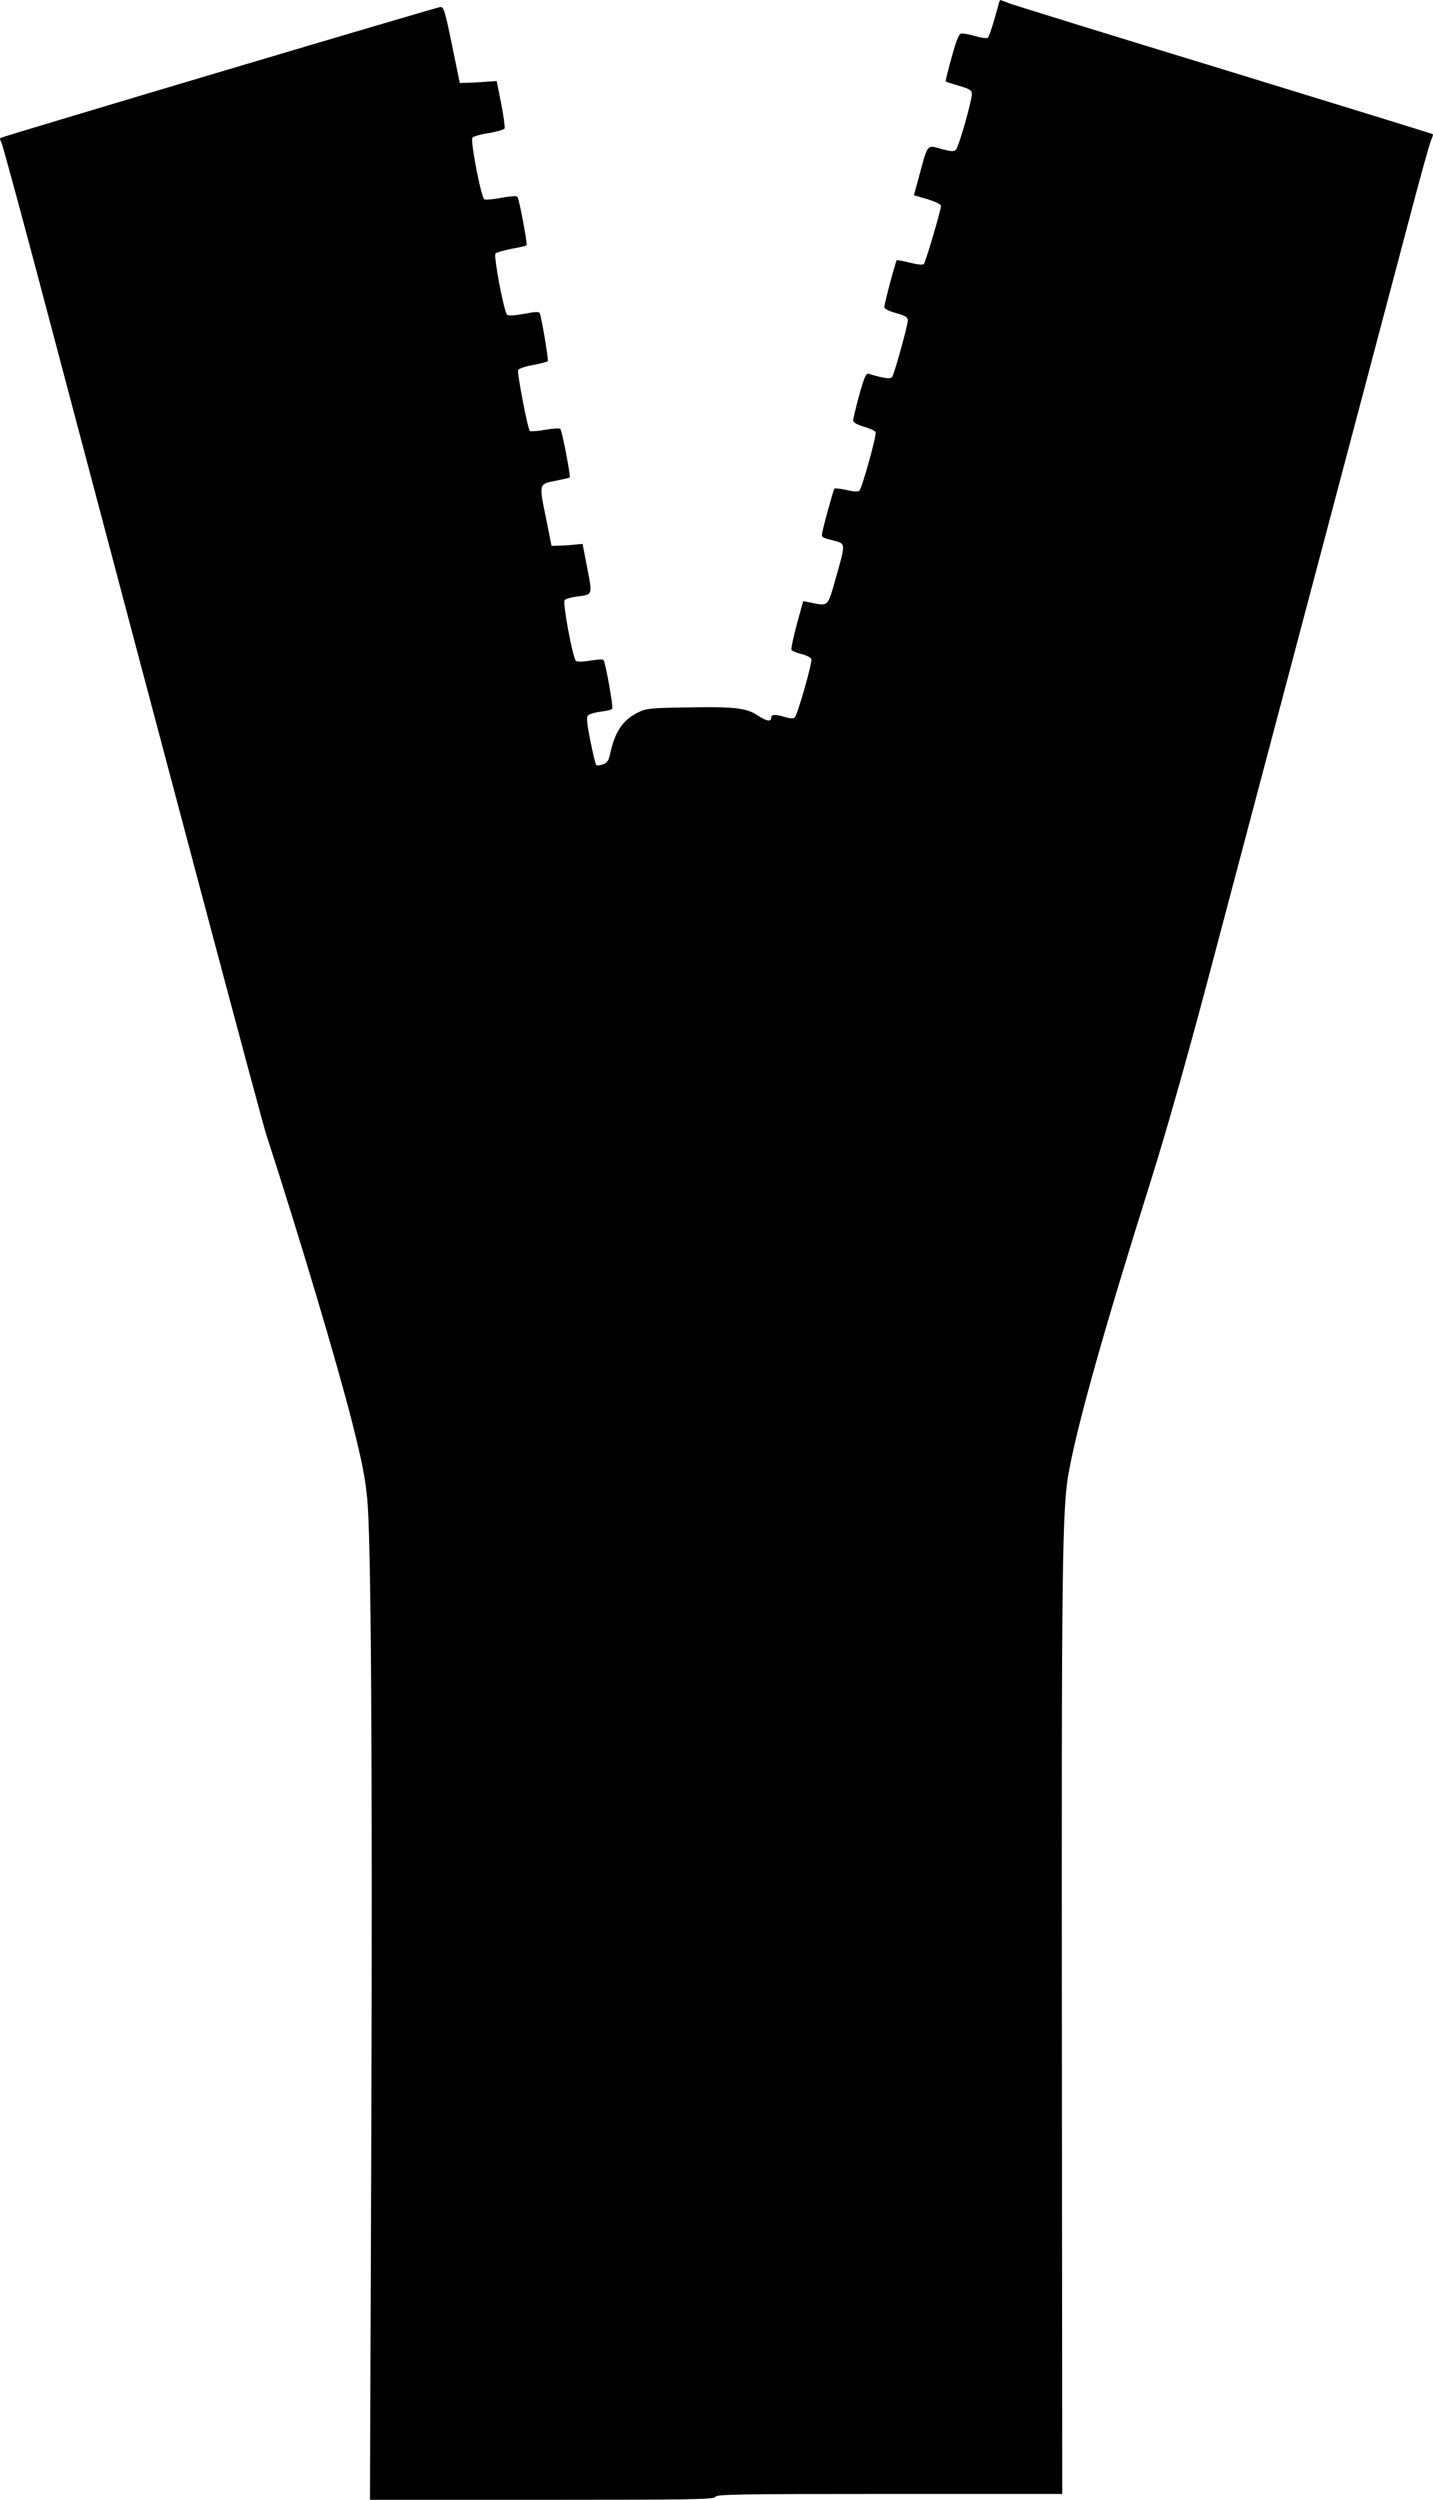
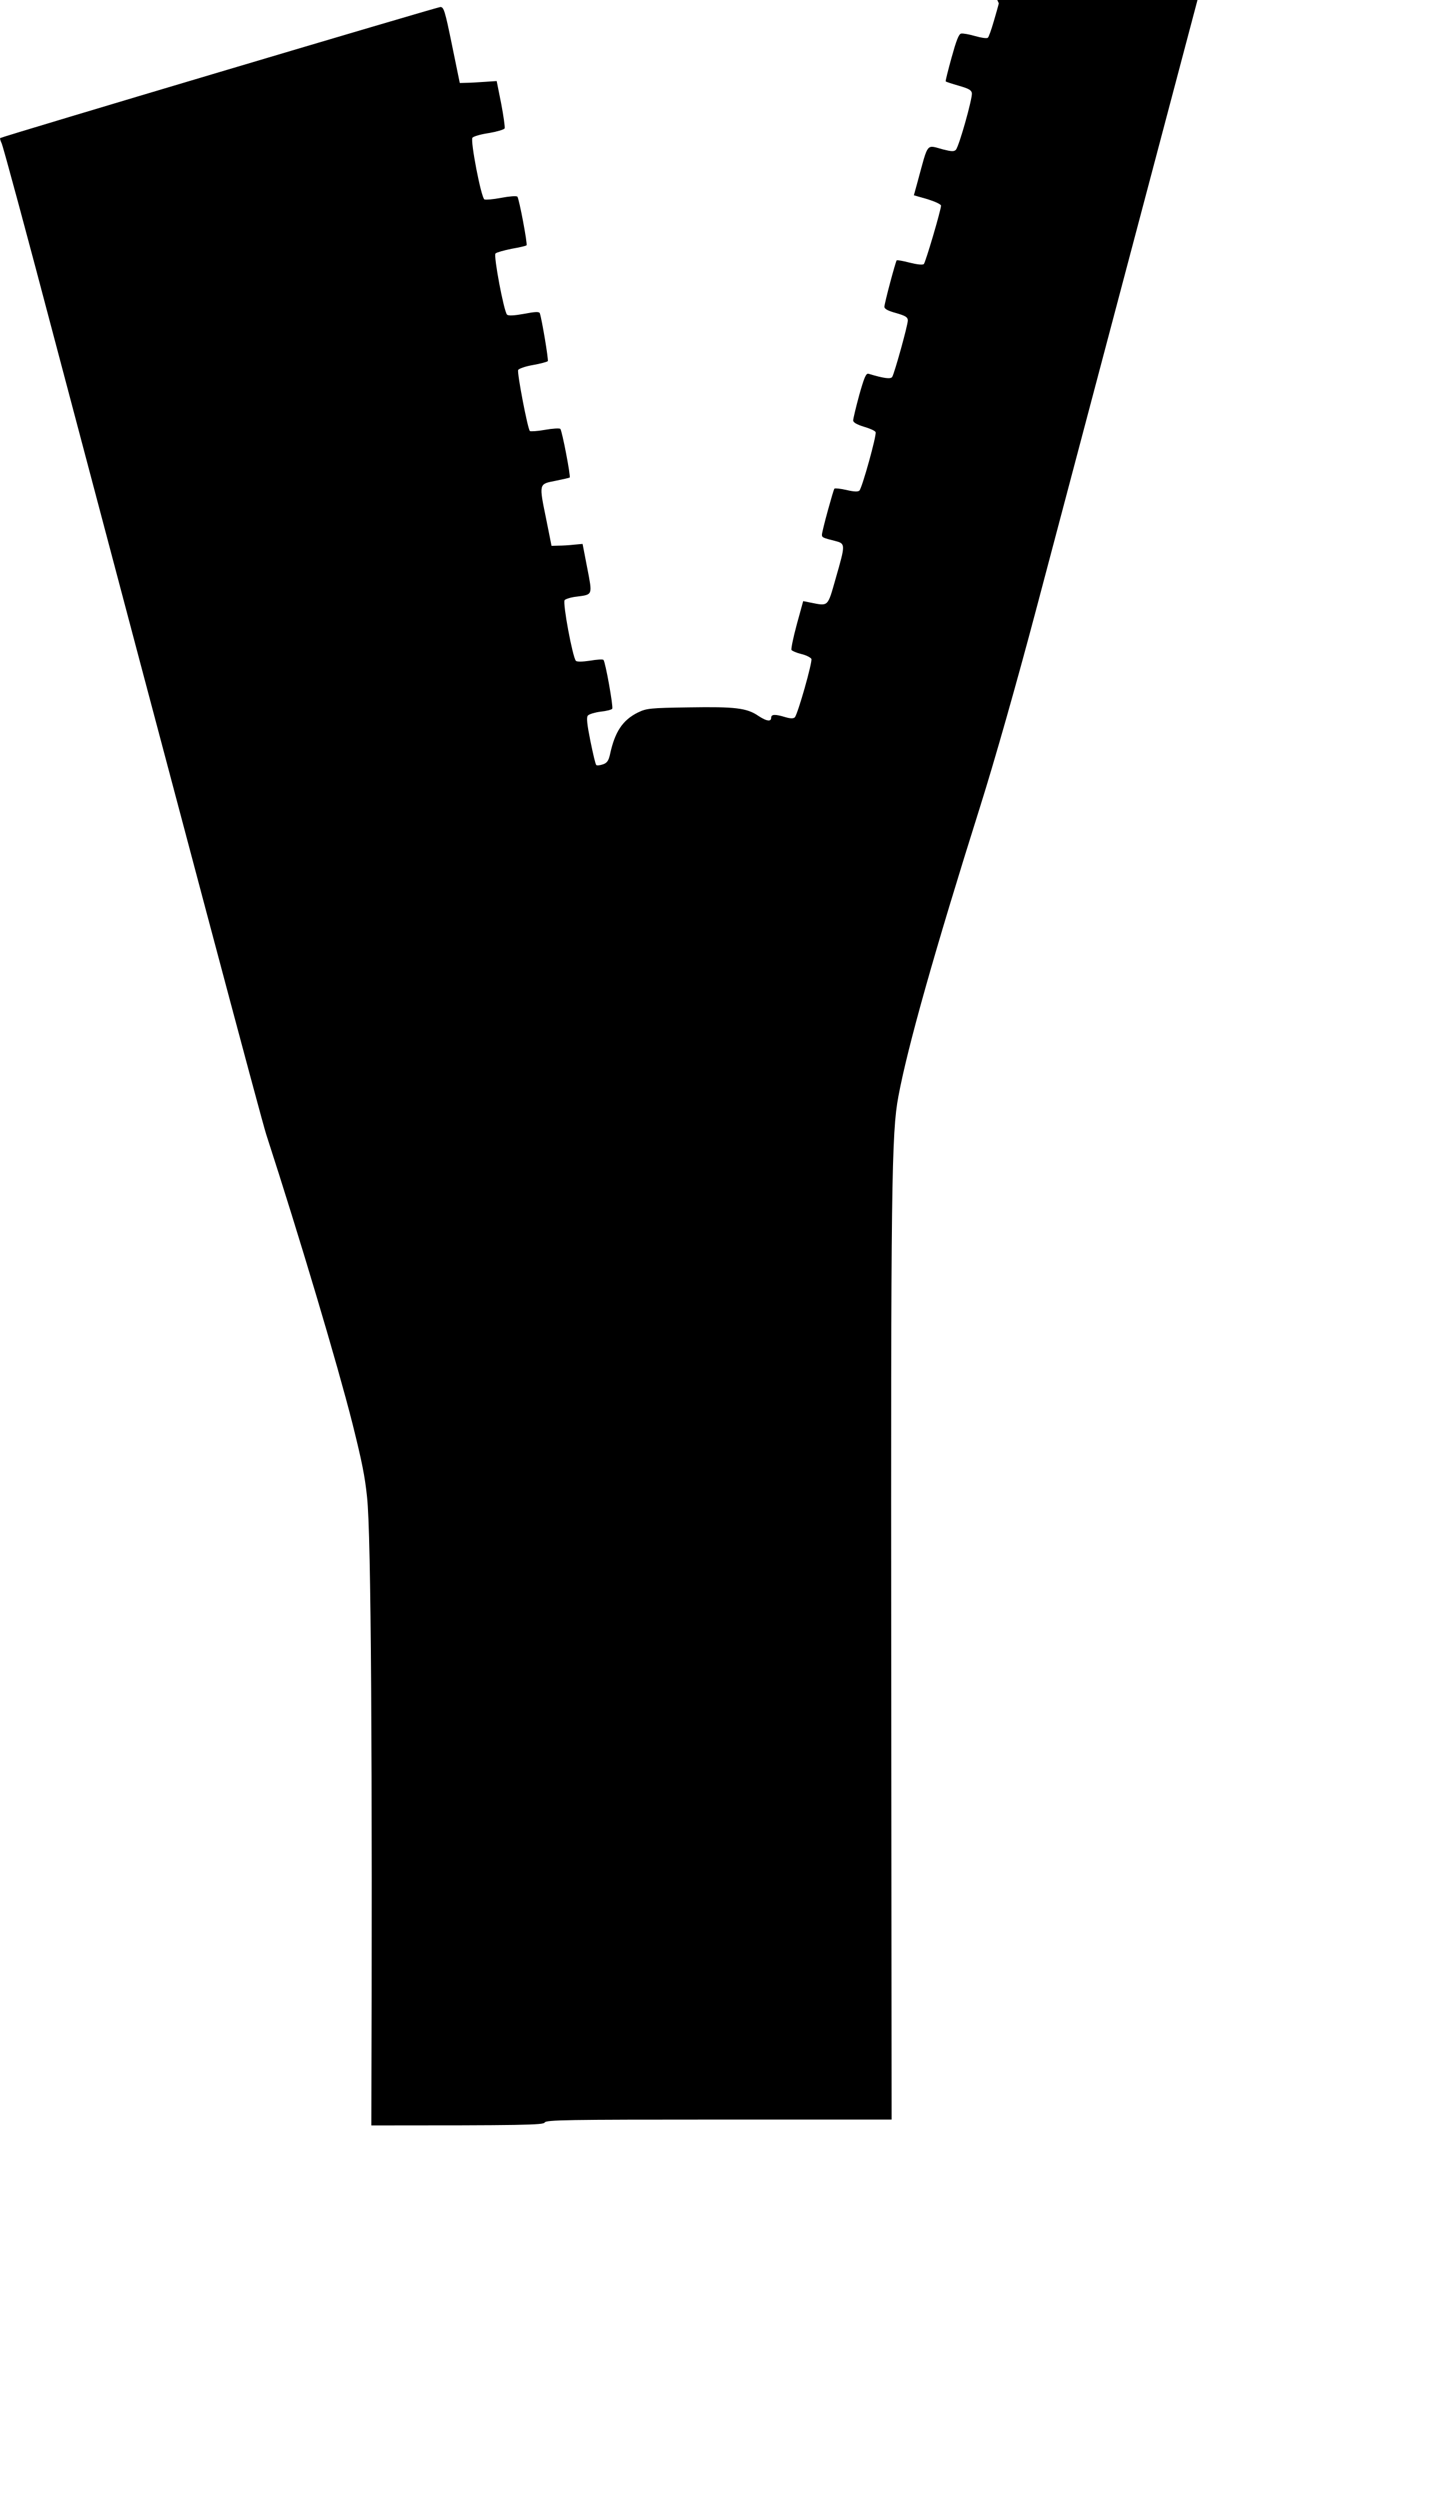
<svg xmlns="http://www.w3.org/2000/svg" version="1.0" width="734pt" height="1280pt" viewBox="0 0 734 1280" preserveAspectRatio="xMidYMid meet">
  <g transform="translate(0,1280) scale(0.1,-0.1)" fill="#000000" stroke="none">
-     <path d="M5116 12783 c-2 -10 -14 -52 -26 -93 -12 -41 -25 -79 -30 -83 -4 -5 -33 -1 -64 8 -31 9 -64 15 -73 13 -12 -2 -25 -36 -49 -123 -18 -65 -32 -121 -30 -122 2 -2 32 -12 67 -22 49 -14 65 -22 67 -38 4 -25 -66 -274 -82 -290 -9 -10 -23 -9 -66 2 -87 23 -74 40 -129 -162 l-20 -73 70 -20 c38 -12 69 -26 69 -33 0 -22 -79 -290 -88 -299 -6 -6 -36 -2 -72 7 -34 9 -64 14 -67 12 -6 -7 -63 -220 -63 -238 0 -11 19 -21 60 -32 48 -14 60 -21 60 -38 0 -24 -68 -269 -80 -289 -8 -12 -41 -8 -121 16 -13 4 -22 -17 -48 -109 -17 -63 -31 -121 -31 -130 0 -10 19 -21 55 -32 31 -9 58 -21 60 -28 6 -15 -69 -285 -83 -299 -7 -7 -29 -6 -66 3 -31 7 -59 10 -62 7 -6 -7 -64 -218 -64 -236 0 -14 4 -16 68 -32 53 -14 53 -16 3 -190 -43 -151 -36 -144 -132 -125 l-35 7 -33 -120 c-18 -67 -30 -125 -27 -130 3 -5 26 -15 51 -21 25 -6 48 -18 51 -25 6 -16 -70 -284 -85 -299 -7 -7 -22 -7 -49 1 -52 16 -72 15 -72 -3 0 -22 -24 -18 -65 9 -59 41 -121 48 -355 44 -201 -3 -218 -5 -262 -26 -79 -39 -119 -99 -144 -217 -7 -30 -15 -42 -36 -49 -15 -5 -31 -7 -34 -3 -4 3 -17 59 -30 123 -17 84 -21 121 -13 130 6 7 35 16 65 20 30 3 57 10 60 15 6 10 -35 240 -45 250 -3 4 -34 2 -69 -4 -39 -6 -67 -6 -72 -1 -17 17 -69 298 -58 311 5 6 33 15 62 18 83 11 81 6 54 146 l-24 124 -44 -4 c-25 -3 -61 -5 -80 -5 l-35 -1 -27 135 c-38 186 -39 181 47 198 39 8 71 15 73 17 6 5 -39 240 -48 249 -4 4 -40 2 -79 -5 -39 -7 -74 -9 -77 -6 -11 10 -66 297 -60 312 2 7 36 19 76 26 39 7 73 16 76 20 4 7 -30 212 -41 245 -3 9 -24 8 -81 -3 -50 -9 -80 -11 -87 -4 -16 16 -70 302 -59 313 6 6 43 16 82 24 40 7 75 15 77 18 6 5 -38 239 -47 249 -4 5 -41 2 -83 -6 -41 -8 -80 -11 -86 -8 -17 11 -73 302 -61 316 6 7 44 18 86 24 41 7 77 18 79 24 2 7 -6 64 -18 127 l-23 115 -59 -4 c-33 -2 -76 -5 -95 -5 l-35 -1 -40 195 c-36 176 -42 195 -60 194 -18 -1 -2244 -663 -2254 -671 -2 -2 1 -13 7 -26 7 -12 131 -472 276 -1022 639 -2414 1057 -3986 1080 -4055 172 -530 364 -1174 441 -1478 49 -196 64 -271 75 -377 21 -187 28 -1355 22 -3218 l-7 -1917 881 0 c775 0 883 2 888 15 5 13 113 15 891 15 l886 0 -2 2358 c-2 2416 1 2696 37 2883 48 256 184 738 419 1484 71 225 184 621 287 1010 292 1103 925 3492 1034 3905 57 217 109 405 116 417 6 13 9 24 7 26 -2 2 -479 149 -1059 327 -580 177 -1077 331 -1105 341 -27 11 -51 19 -52 19 -1 0 -4 -8 -7 -17z" />
+     <path d="M5116 12783 c-2 -10 -14 -52 -26 -93 -12 -41 -25 -79 -30 -83 -4 -5 -33 -1 -64 8 -31 9 -64 15 -73 13 -12 -2 -25 -36 -49 -123 -18 -65 -32 -121 -30 -122 2 -2 32 -12 67 -22 49 -14 65 -22 67 -38 4 -25 -66 -274 -82 -290 -9 -10 -23 -9 -66 2 -87 23 -74 40 -129 -162 l-20 -73 70 -20 c38 -12 69 -26 69 -33 0 -22 -79 -290 -88 -299 -6 -6 -36 -2 -72 7 -34 9 -64 14 -67 12 -6 -7 -63 -220 -63 -238 0 -11 19 -21 60 -32 48 -14 60 -21 60 -38 0 -24 -68 -269 -80 -289 -8 -12 -41 -8 -121 16 -13 4 -22 -17 -48 -109 -17 -63 -31 -121 -31 -130 0 -10 19 -21 55 -32 31 -9 58 -21 60 -28 6 -15 -69 -285 -83 -299 -7 -7 -29 -6 -66 3 -31 7 -59 10 -62 7 -6 -7 -64 -218 -64 -236 0 -14 4 -16 68 -32 53 -14 53 -16 3 -190 -43 -151 -36 -144 -132 -125 l-35 7 -33 -120 c-18 -67 -30 -125 -27 -130 3 -5 26 -15 51 -21 25 -6 48 -18 51 -25 6 -16 -70 -284 -85 -299 -7 -7 -22 -7 -49 1 -52 16 -72 15 -72 -3 0 -22 -24 -18 -65 9 -59 41 -121 48 -355 44 -201 -3 -218 -5 -262 -26 -79 -39 -119 -99 -144 -217 -7 -30 -15 -42 -36 -49 -15 -5 -31 -7 -34 -3 -4 3 -17 59 -30 123 -17 84 -21 121 -13 130 6 7 35 16 65 20 30 3 57 10 60 15 6 10 -35 240 -45 250 -3 4 -34 2 -69 -4 -39 -6 -67 -6 -72 -1 -17 17 -69 298 -58 311 5 6 33 15 62 18 83 11 81 6 54 146 l-24 124 -44 -4 c-25 -3 -61 -5 -80 -5 l-35 -1 -27 135 c-38 186 -39 181 47 198 39 8 71 15 73 17 6 5 -39 240 -48 249 -4 4 -40 2 -79 -5 -39 -7 -74 -9 -77 -6 -11 10 -66 297 -60 312 2 7 36 19 76 26 39 7 73 16 76 20 4 7 -30 212 -41 245 -3 9 -24 8 -81 -3 -50 -9 -80 -11 -87 -4 -16 16 -70 302 -59 313 6 6 43 16 82 24 40 7 75 15 77 18 6 5 -38 239 -47 249 -4 5 -41 2 -83 -6 -41 -8 -80 -11 -86 -8 -17 11 -73 302 -61 316 6 7 44 18 86 24 41 7 77 18 79 24 2 7 -6 64 -18 127 l-23 115 -59 -4 c-33 -2 -76 -5 -95 -5 l-35 -1 -40 195 c-36 176 -42 195 -60 194 -18 -1 -2244 -663 -2254 -671 -2 -2 1 -13 7 -26 7 -12 131 -472 276 -1022 639 -2414 1057 -3986 1080 -4055 172 -530 364 -1174 441 -1478 49 -196 64 -271 75 -377 21 -187 28 -1355 22 -3218 c775 0 883 2 888 15 5 13 113 15 891 15 l886 0 -2 2358 c-2 2416 1 2696 37 2883 48 256 184 738 419 1484 71 225 184 621 287 1010 292 1103 925 3492 1034 3905 57 217 109 405 116 417 6 13 9 24 7 26 -2 2 -479 149 -1059 327 -580 177 -1077 331 -1105 341 -27 11 -51 19 -52 19 -1 0 -4 -8 -7 -17z" />
  </g>
</svg>